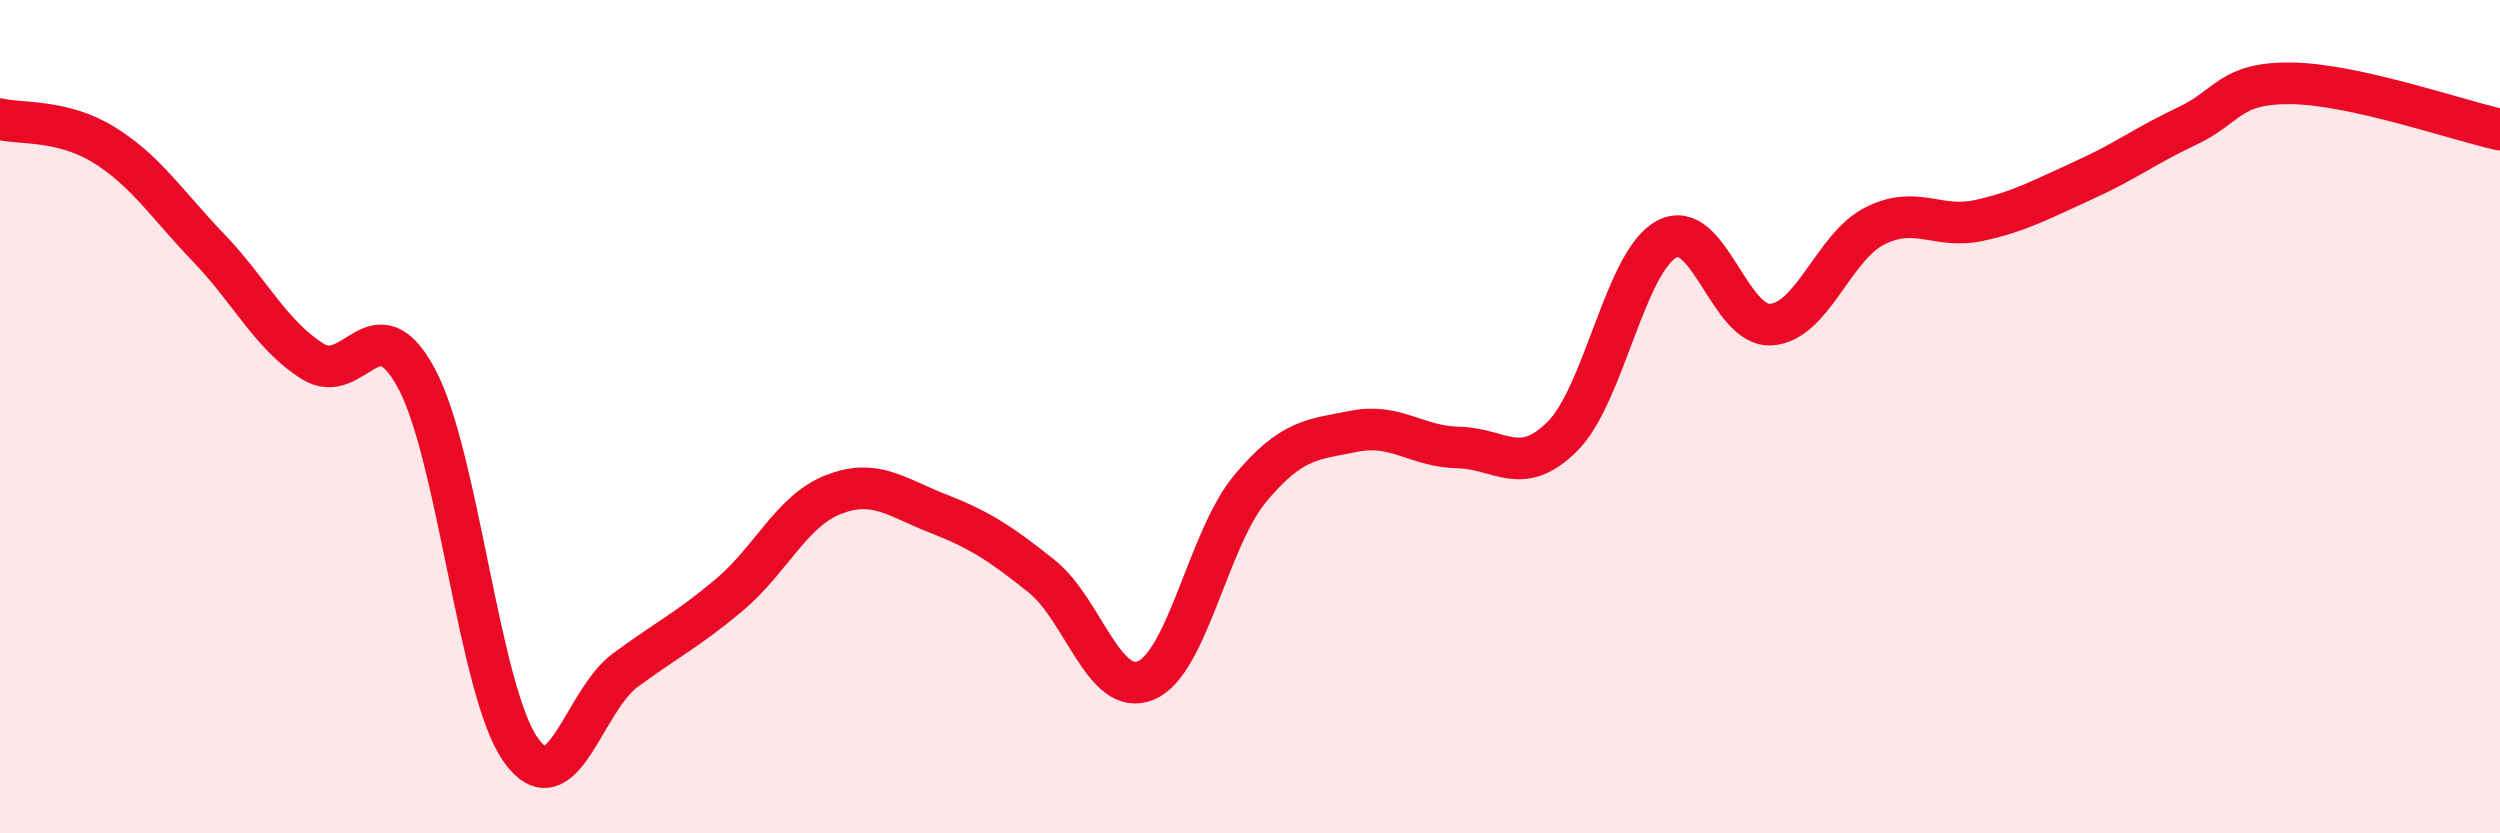
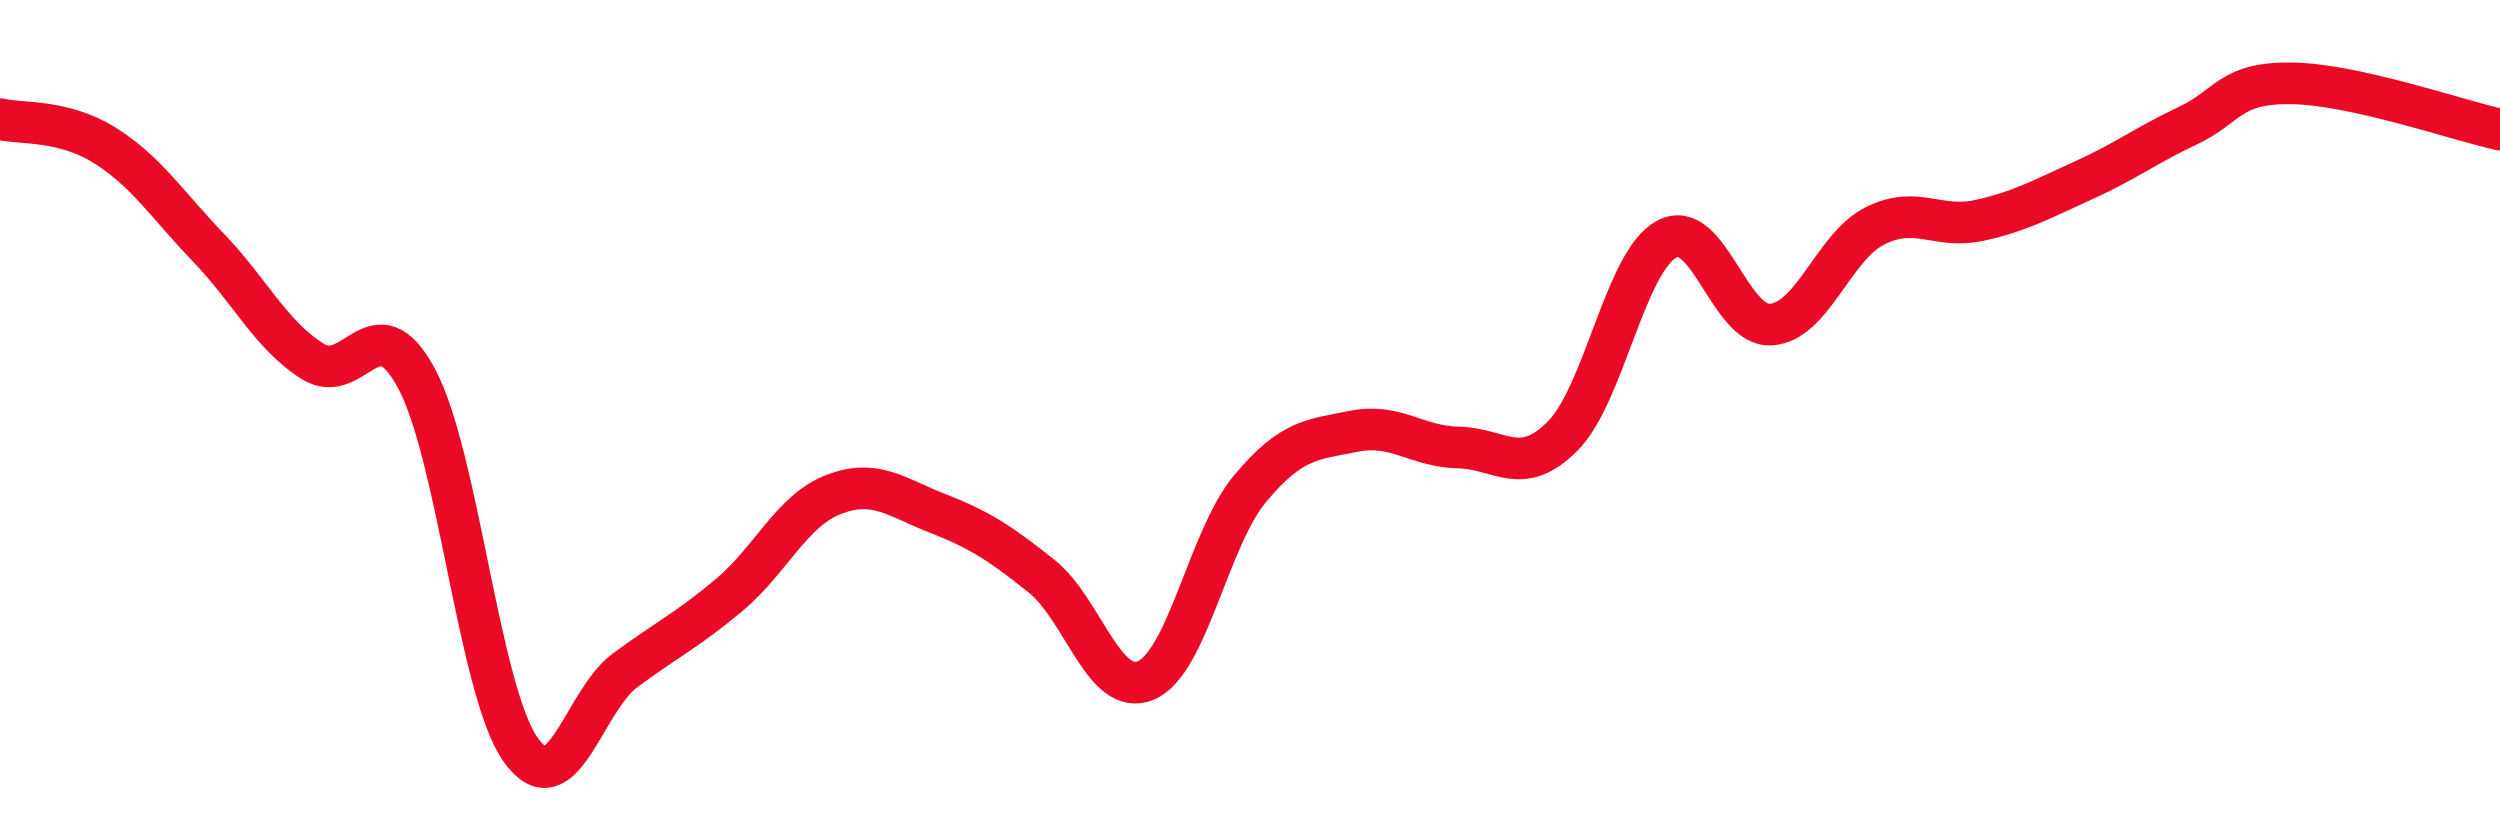
<svg xmlns="http://www.w3.org/2000/svg" width="60" height="20" viewBox="0 0 60 20">
-   <path d="M 0,2.86 C 0.5,2.98 1.5,2.86 2.5,3.48 C 3.5,4.1 4,4.9 5,5.94 C 6,6.98 6.5,8.04 7.5,8.67 C 8.5,9.3 9,7.22 10,9.09 C 11,10.96 11.5,16.6 12.5,18 C 13.5,19.4 14,16.83 15,16.09 C 16,15.35 16.5,15.12 17.5,14.28 C 18.5,13.44 19,12.26 20,11.87 C 21,11.48 21.5,11.93 22.5,12.32 C 23.5,12.71 24,13.03 25,13.83 C 26,14.63 26.5,16.75 27.5,16.33 C 28.5,15.91 29,12.93 30,11.73 C 31,10.53 31.5,10.55 32.5,10.35 C 33.5,10.15 34,10.72 35,10.74 C 36,10.76 36.5,11.47 37.5,10.47 C 38.5,9.47 39,6.28 40,5.74 C 41,5.2 41.5,7.85 42.5,7.79 C 43.5,7.73 44,5.92 45,5.42 C 46,4.92 46.5,5.51 47.5,5.29 C 48.5,5.07 49,4.78 50,4.33 C 51,3.88 51.5,3.49 52.5,3.02 C 53.5,2.55 53.5,1.98 55,2 C 56.5,2.02 59,2.89 60,3.11L60 20L0 20Z" fill="#EB0A25" opacity="0.1" stroke-linecap="round" stroke-linejoin="round" />
  <path d="M 0,2.86 C 0.5,2.98 1.5,2.86 2.5,3.48 C 3.5,4.1 4,4.9 5,5.94 C 6,6.98 6.5,8.04 7.5,8.67 C 8.5,9.3 9,7.22 10,9.09 C 11,10.96 11.5,16.6 12.5,18 C 13.5,19.4 14,16.83 15,16.09 C 16,15.35 16.5,15.12 17.5,14.28 C 18.5,13.44 19,12.26 20,11.87 C 21,11.48 21.5,11.93 22.5,12.32 C 23.5,12.71 24,13.03 25,13.83 C 26,14.63 26.5,16.75 27.5,16.33 C 28.5,15.91 29,12.93 30,11.73 C 31,10.53 31.5,10.55 32.5,10.35 C 33.5,10.15 34,10.72 35,10.74 C 36,10.76 36.5,11.47 37.5,10.47 C 38.5,9.47 39,6.28 40,5.74 C 41,5.2 41.5,7.85 42.5,7.79 C 43.5,7.73 44,5.92 45,5.42 C 46,4.92 46.5,5.51 47.5,5.29 C 48.5,5.07 49,4.78 50,4.33 C 51,3.88 51.5,3.49 52.5,3.02 C 53.5,2.55 53.5,1.98 55,2 C 56.5,2.02 59,2.89 60,3.11" stroke="#EB0A25" stroke-width="1" fill="none" stroke-linecap="round" stroke-linejoin="round" />
</svg>